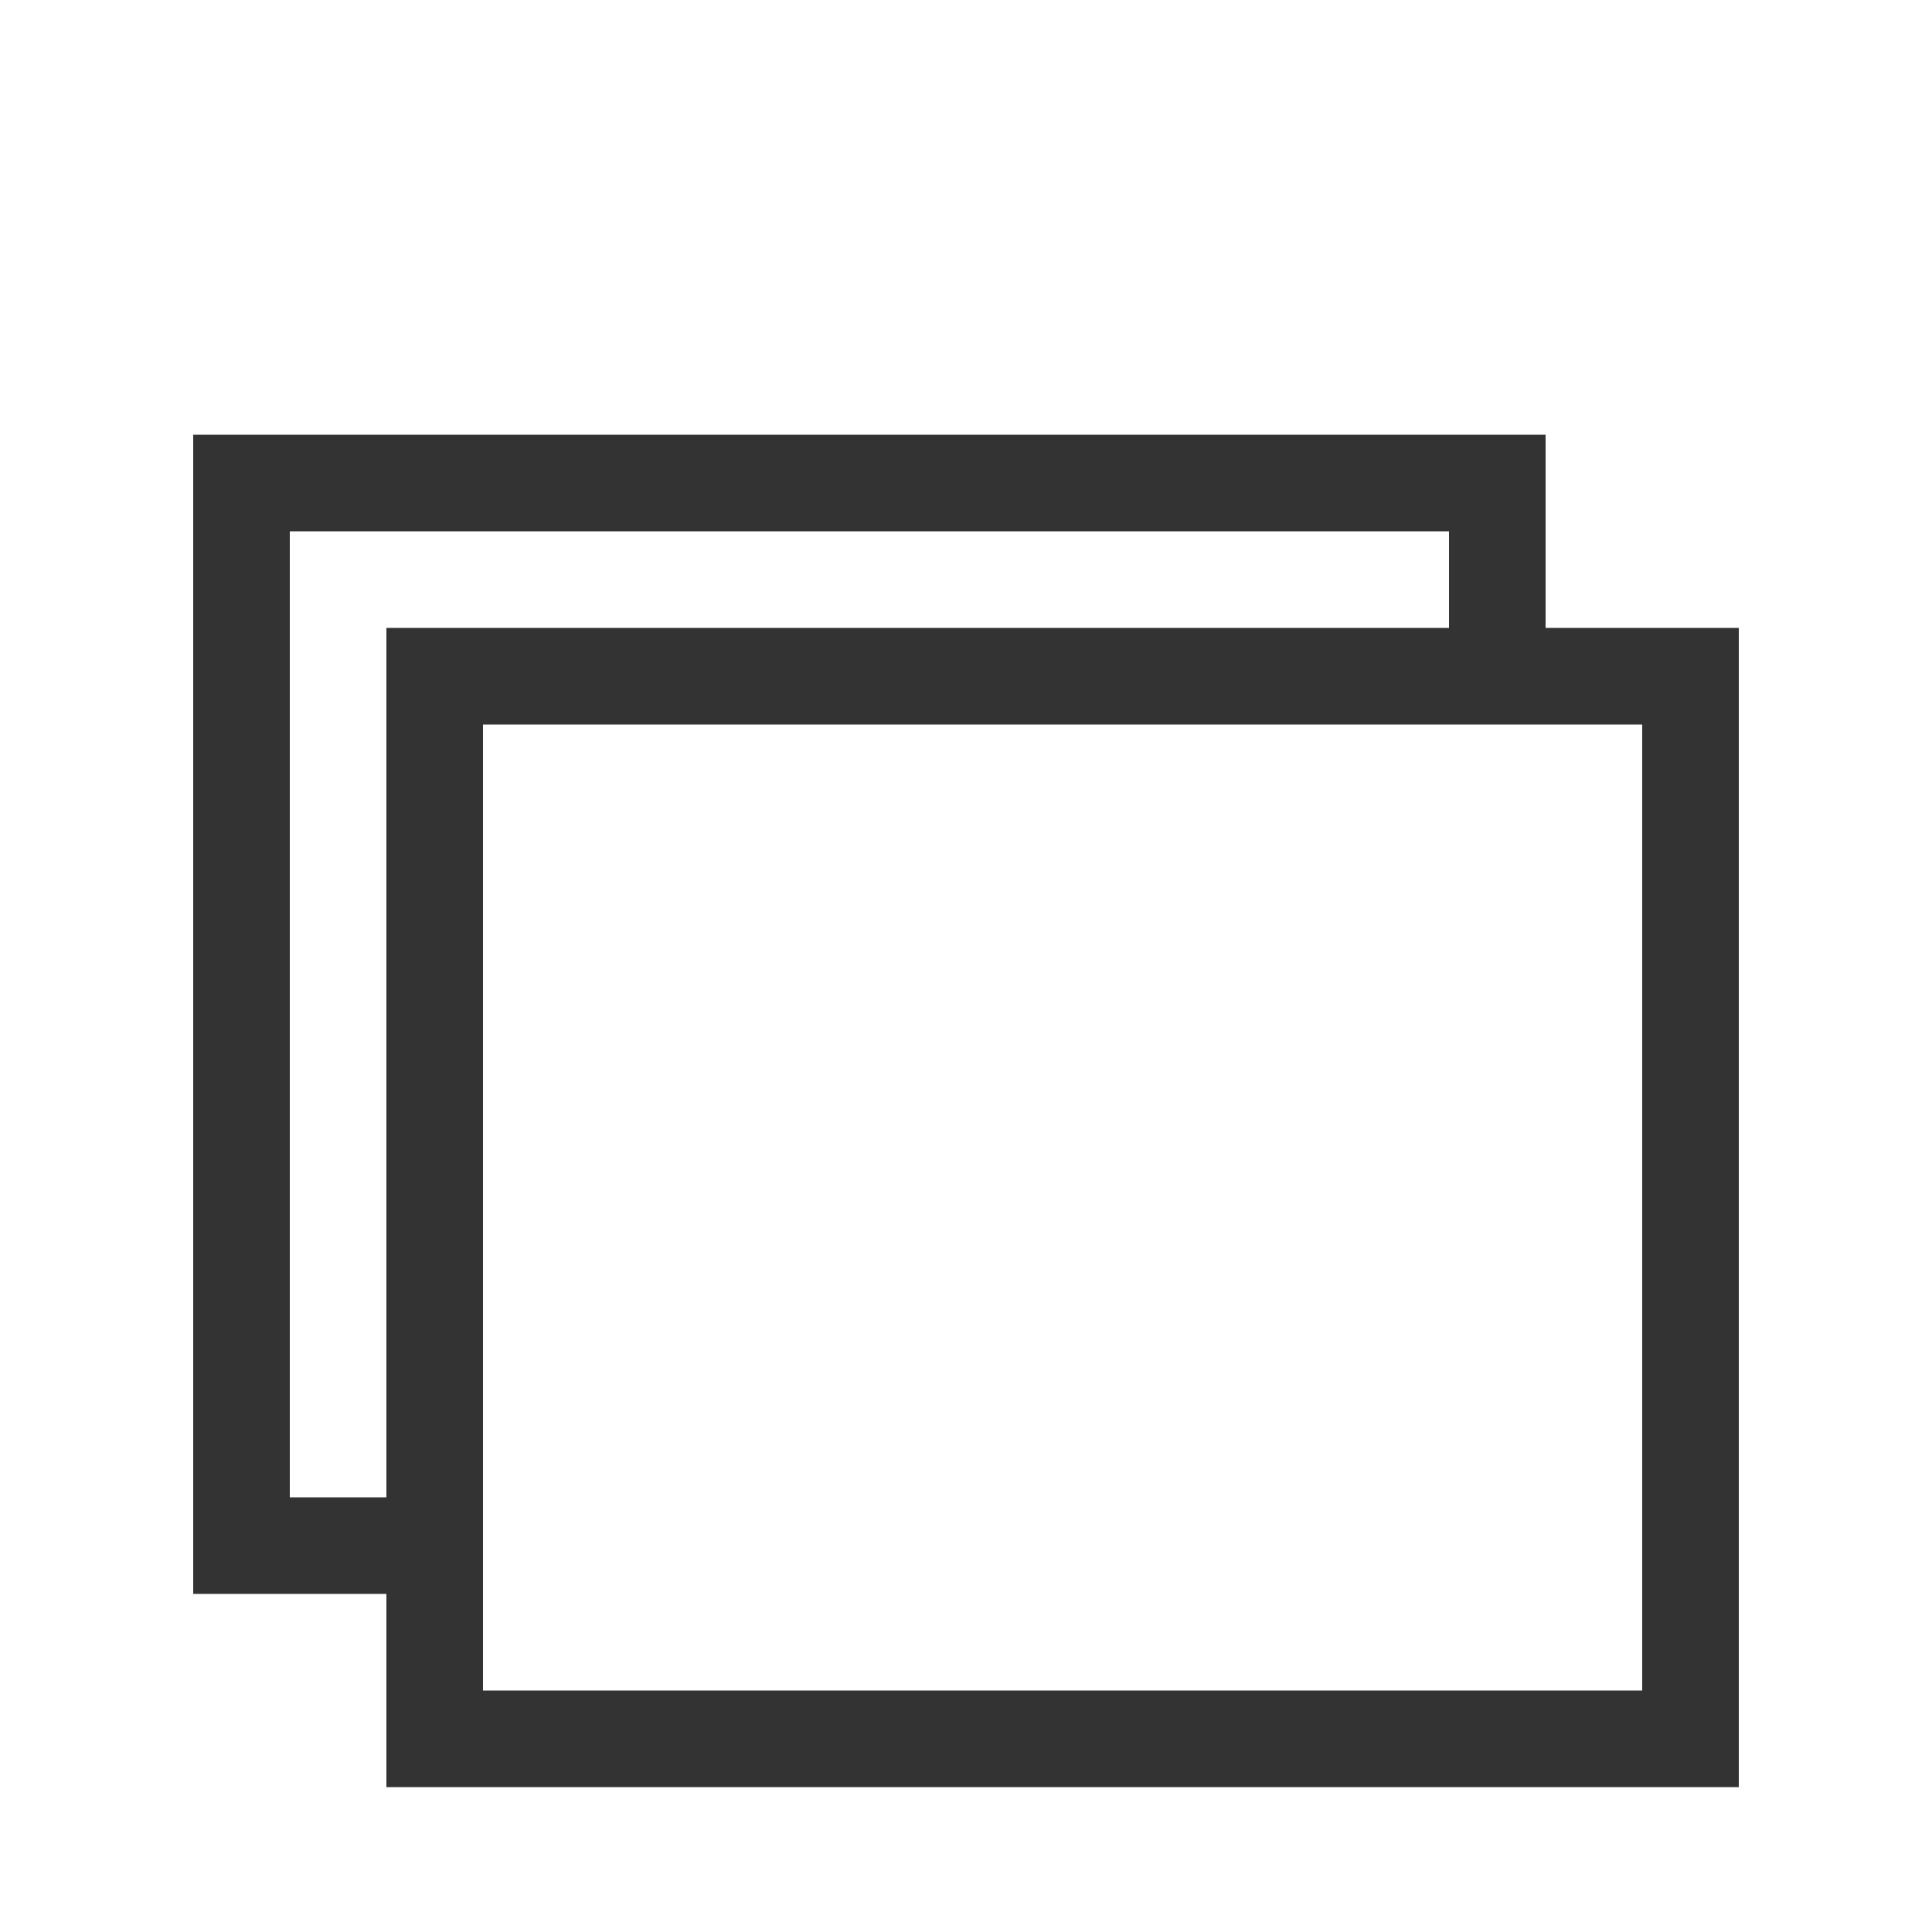
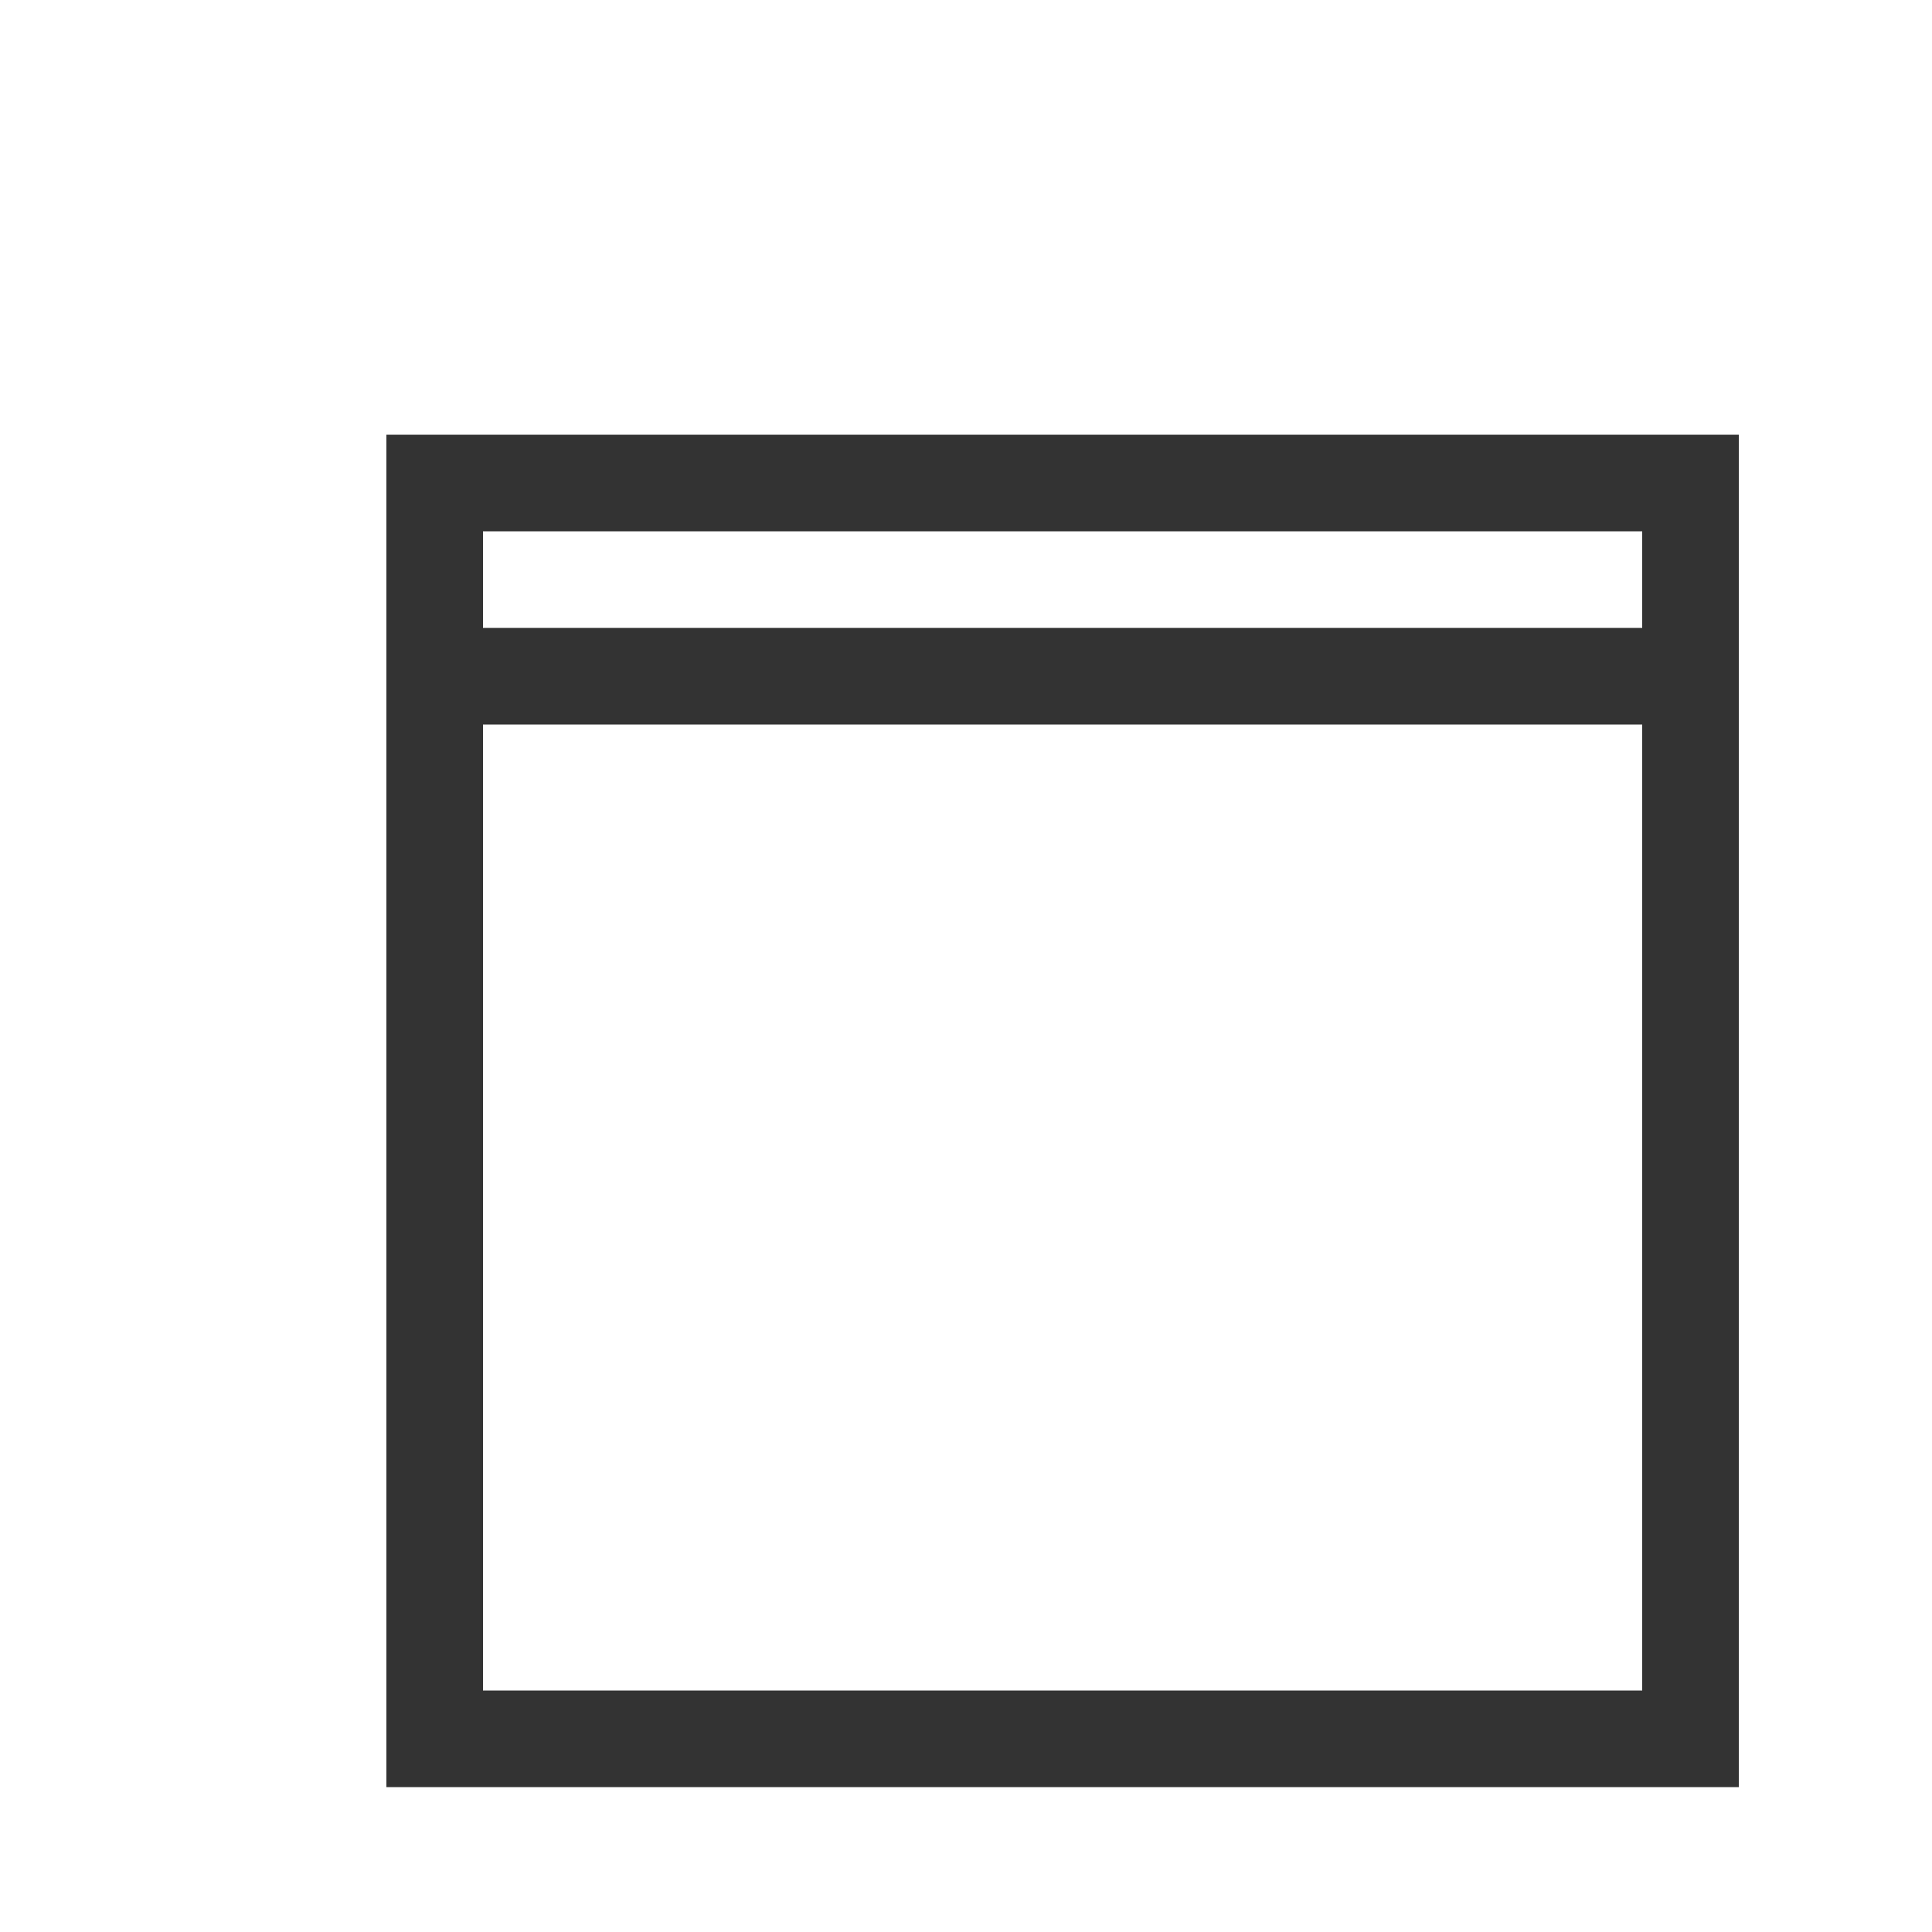
<svg xmlns="http://www.w3.org/2000/svg" width="20" height="20" viewBox="0 0 20 20">
  <g id="icon-bullet-link" transform="translate(20) rotate(90)">
-     <rect id="長方形_32724" data-name="長方形 32724" width="20" height="20" fill="none" />
    <g id="グループ_60502" data-name="グループ 60502" transform="translate(4.5 18) rotate(-90)">
      <g id="グループ_60507" data-name="グループ 60507">
        <rect id="長方形_33155" data-name="長方形 33155" width="13" height="11" transform="translate(2.5 2.5)" fill="none" stroke="#333" stroke-width="1" />
-         <path id="パス_102642" data-name="パス 102642" d="M2.5,11.5H.5V.5h13v2" fill="none" stroke="#333" stroke-width="1" />
+         <path id="パス_102642" data-name="パス 102642" d="M2.5,11.5V.5h13v2" fill="none" stroke="#333" stroke-width="1" />
      </g>
    </g>
  </g>
</svg>